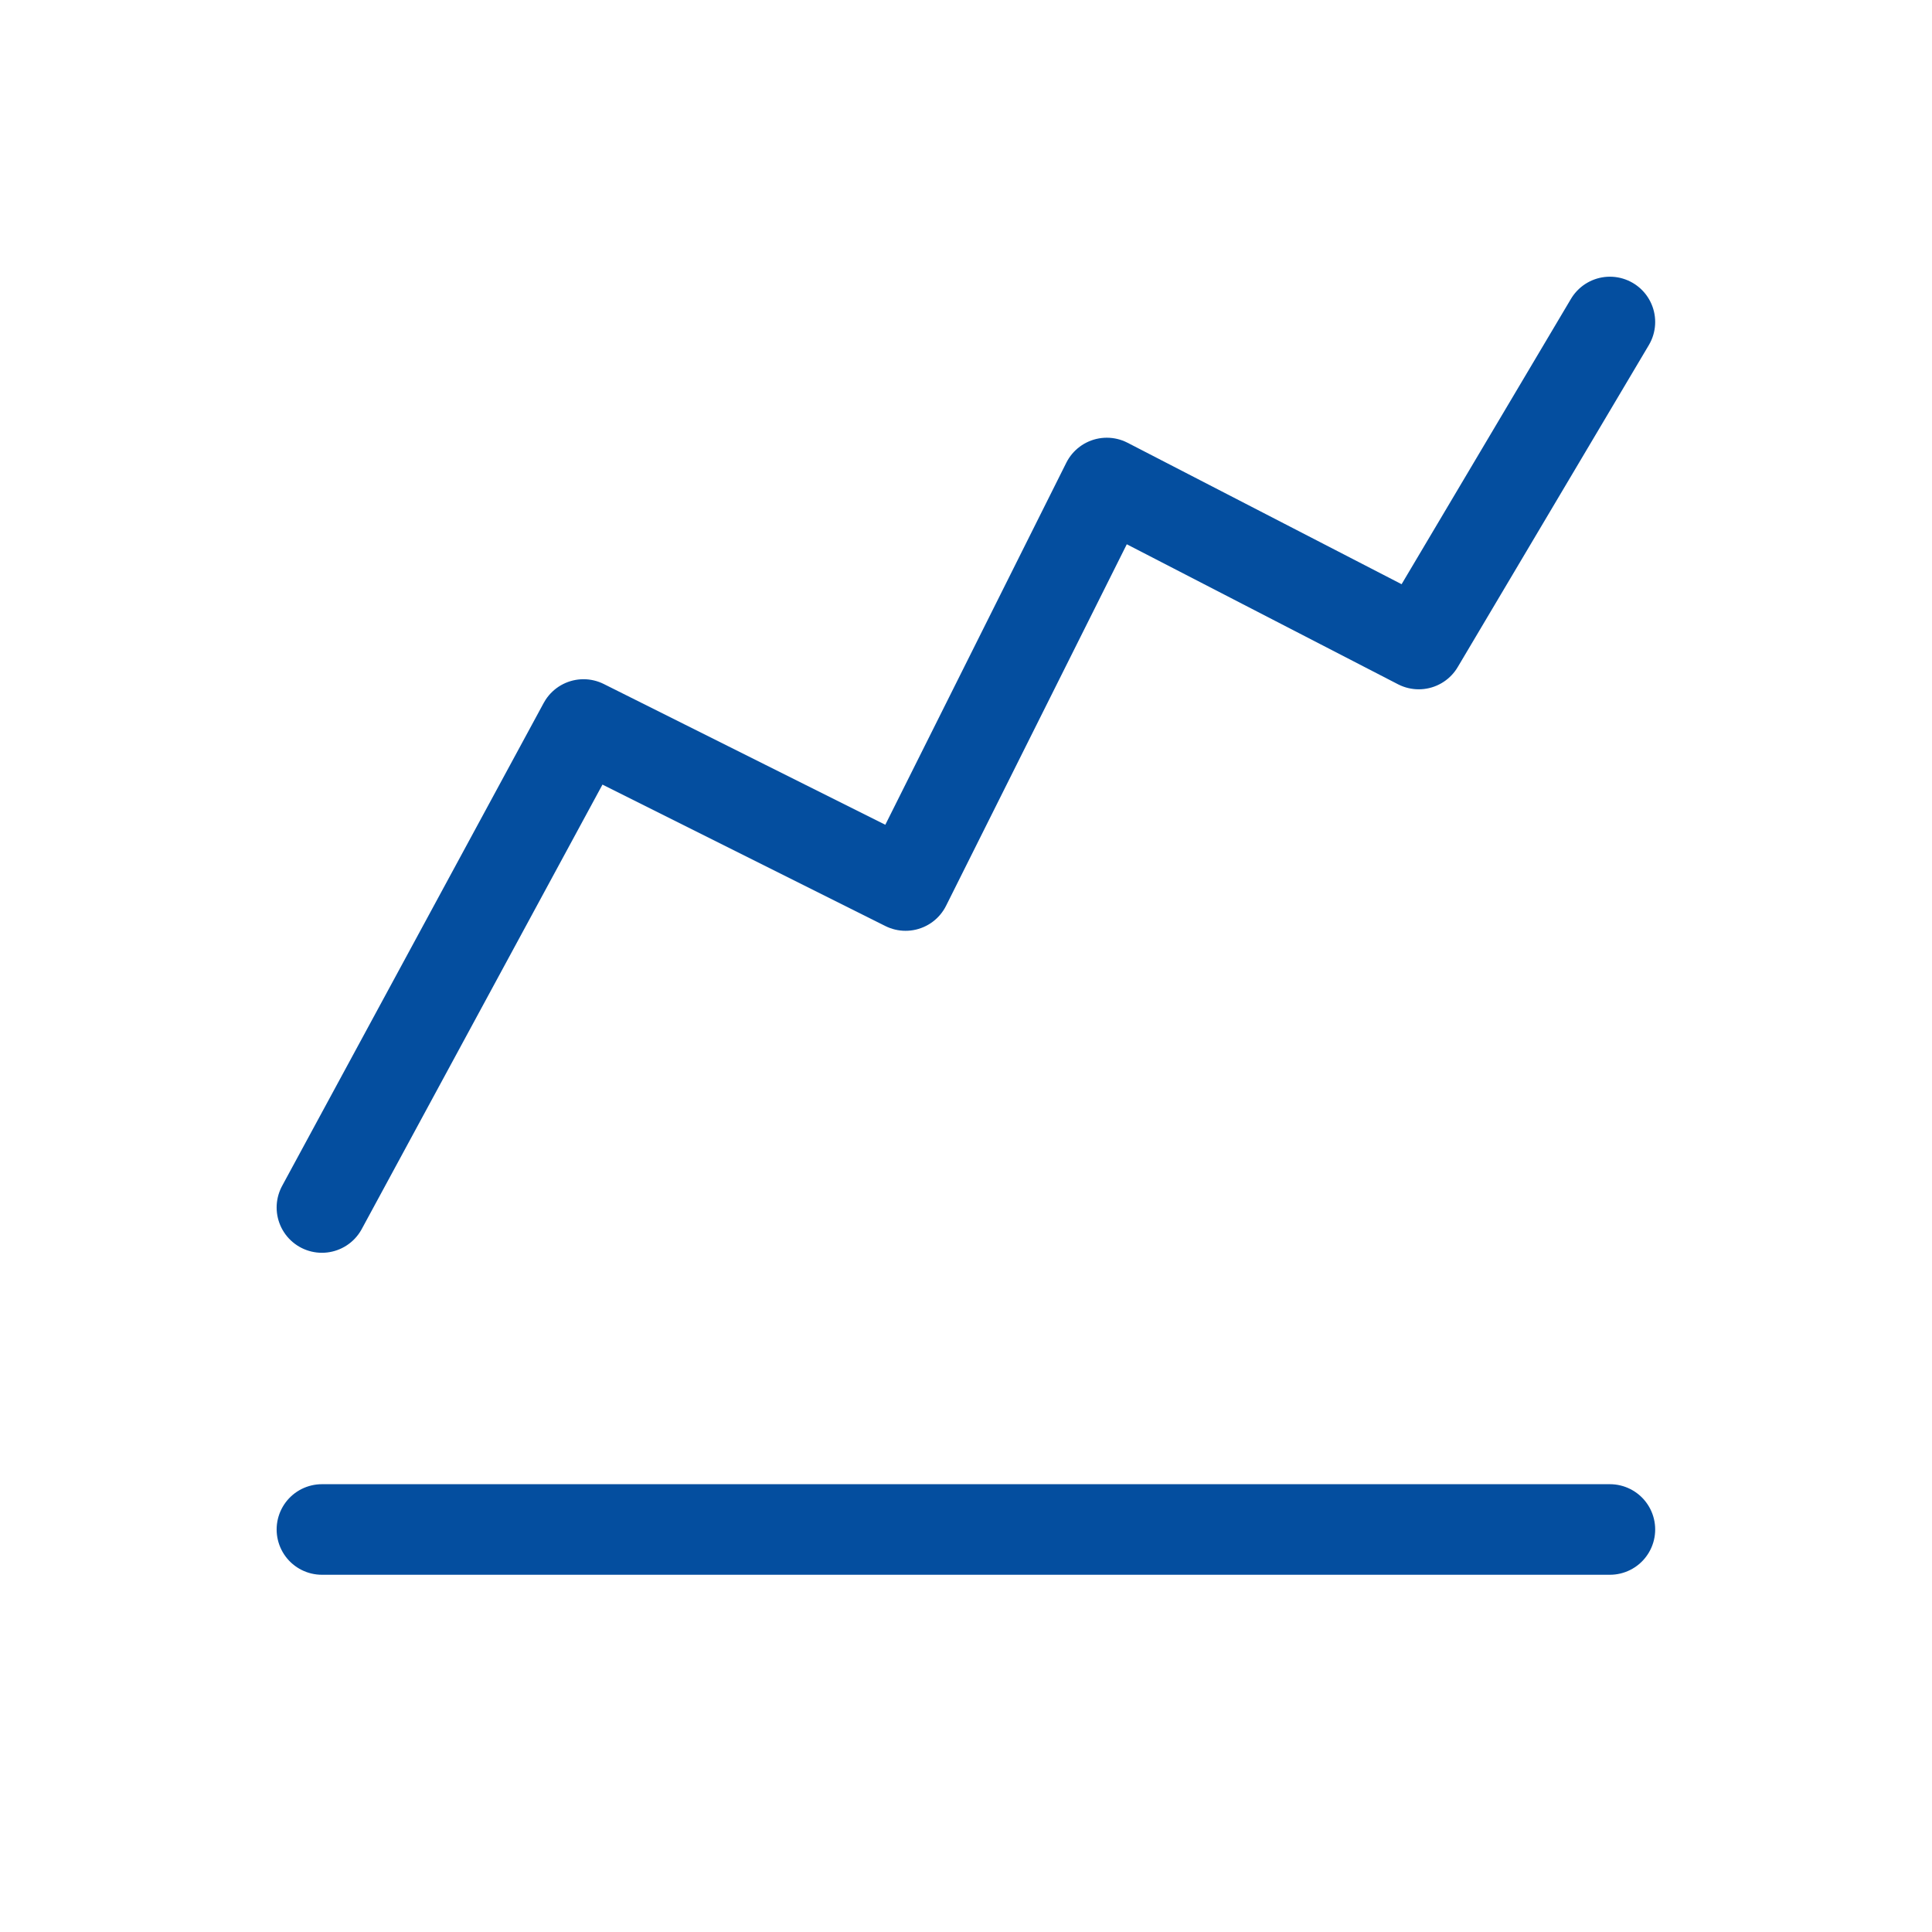
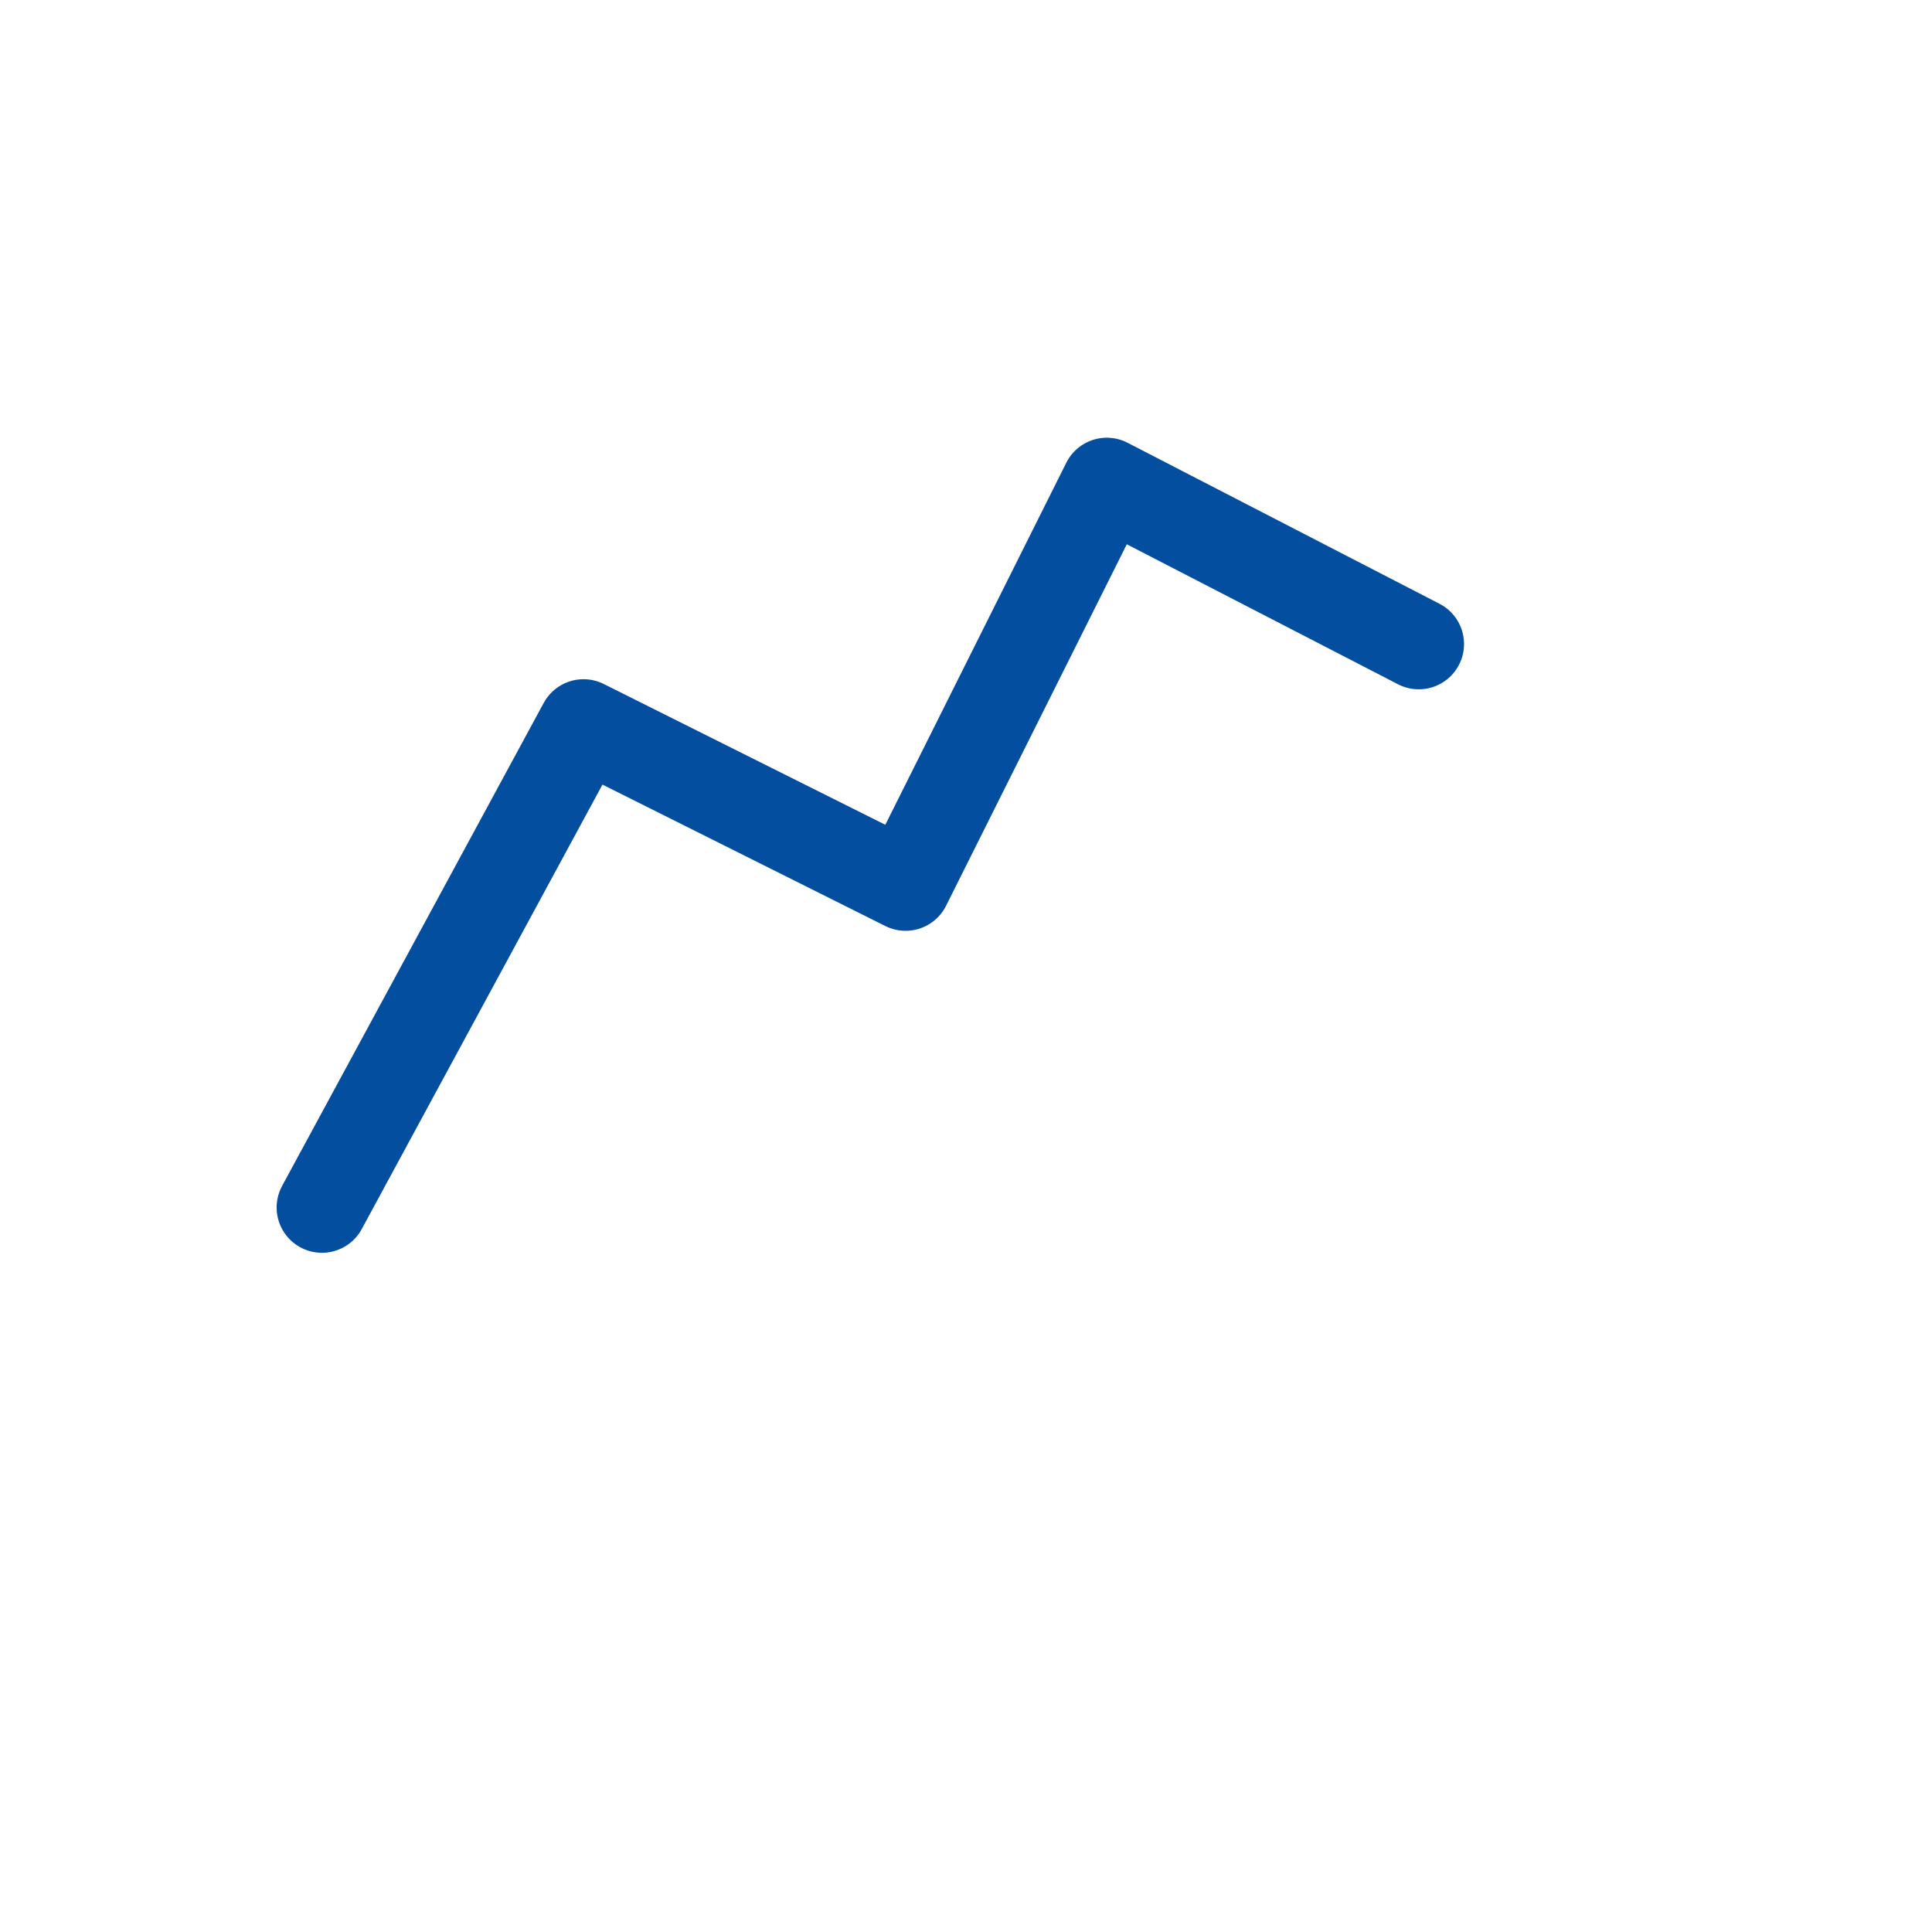
<svg xmlns="http://www.w3.org/2000/svg" fill="none" height="32" viewBox="0 0 32 32" width="32">
  <g clip-path="url(#clip0_9007_31586)">
-     <path d="M5.332 25.333H26.665" stroke="#044E9F" stroke-linecap="round" stroke-linejoin="round" stroke-width="1.5" />
-     <path d="M5.332 20L9.665 12L14.999 14.667L18.332 8L23.499 10.667L26.665 5.333" stroke="#044E9F" stroke-linecap="round" stroke-linejoin="round" stroke-width="1.5" />
+     <path d="M5.332 20L9.665 12L14.999 14.667L18.332 8L23.499 10.667" stroke="#044E9F" stroke-linecap="round" stroke-linejoin="round" stroke-width="1.5" />
  </g>
  <defs>
    <clipPath id="clip0_9007_31586">
      <rect fill="white" height="32" width="32" />
    </clipPath>
  </defs>
</svg>